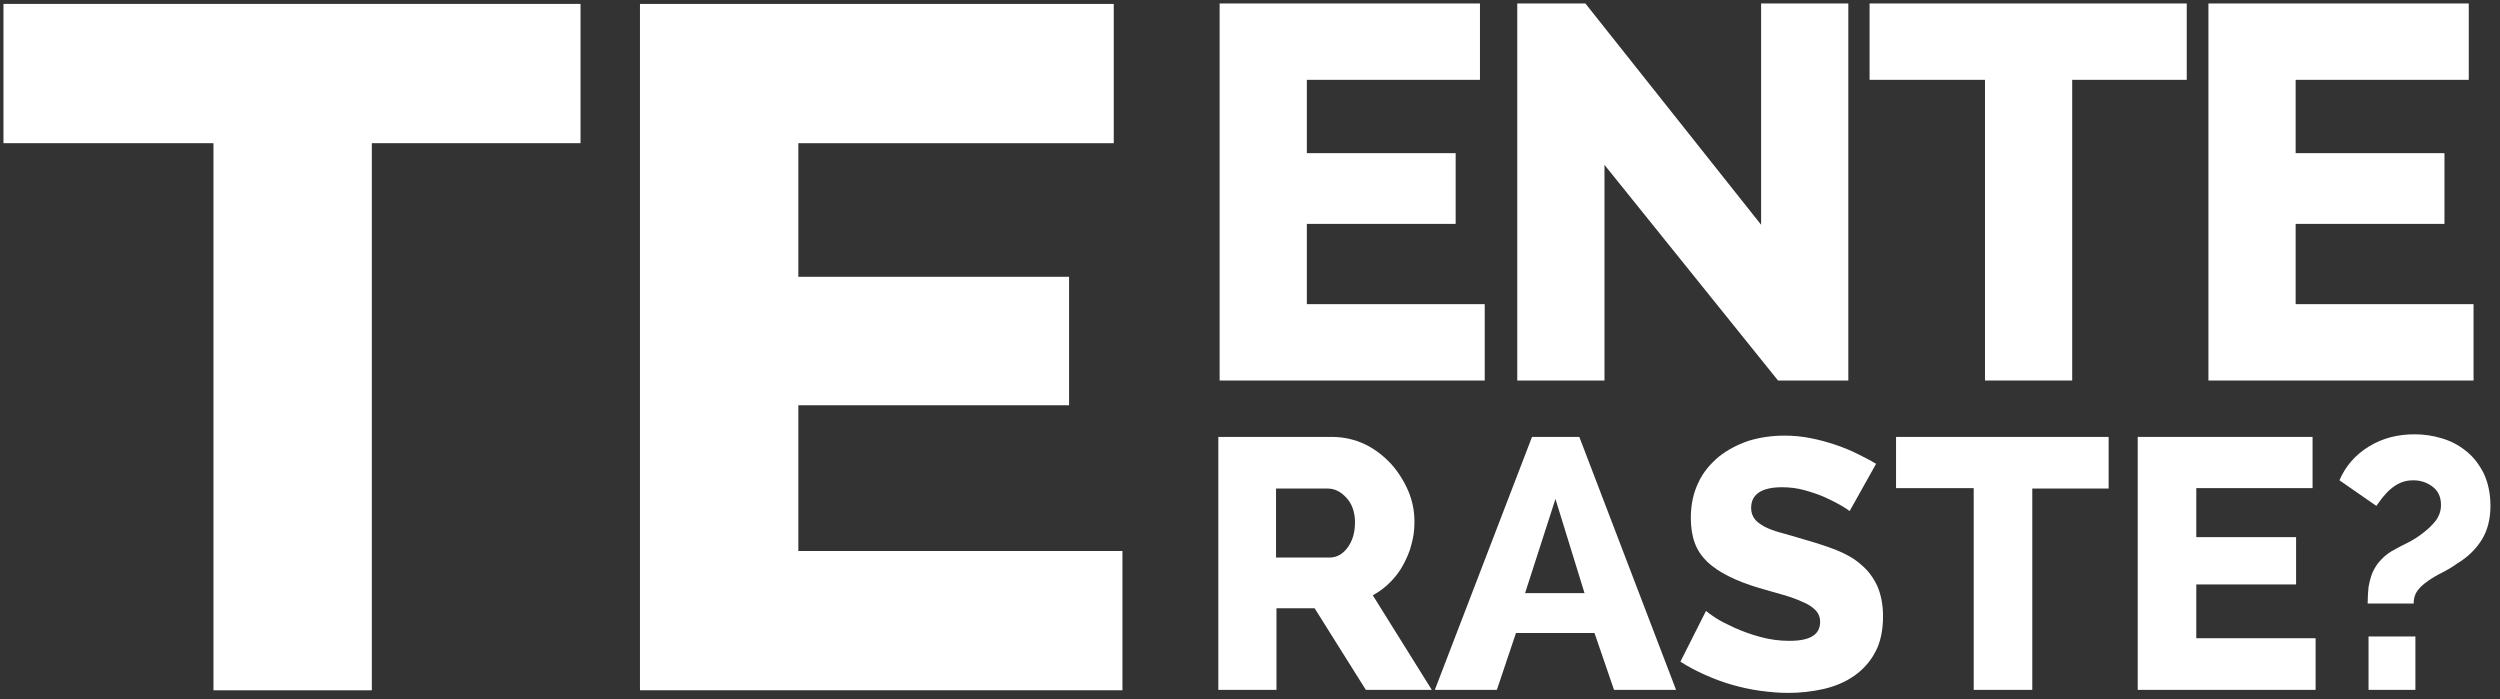
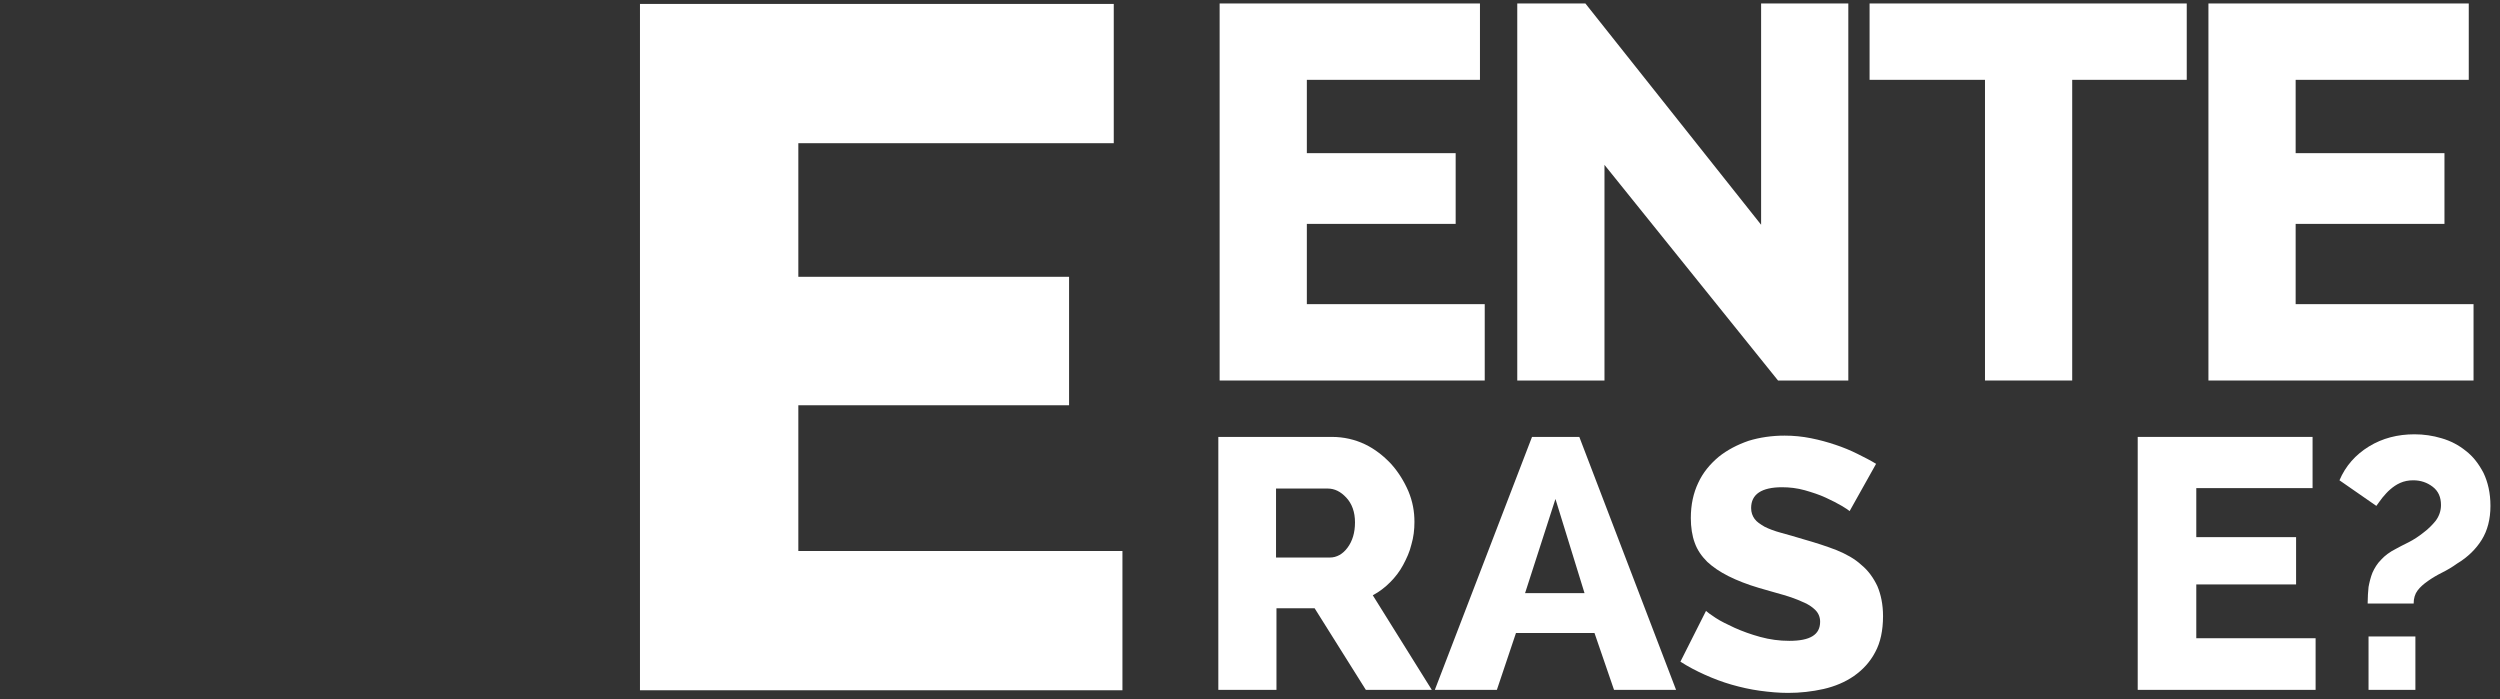
<svg xmlns="http://www.w3.org/2000/svg" version="1.1" id="Capa_2" x="0px" y="0px" viewBox="0 0 576.2 161.2" style="enable-background:new 0 0 576.2 161.2;" xml:space="preserve">
  <rect x="0" y="0" width="576.2" height="161.2" fill="#333333" stroke="none" />
  <style type="text/css">
	.st0{fill:#FFFFFF;}
</style>
  <g>
-     <path class="st0" d="M133.9,33H85.7v126.1H49.2V33H0.8V0.9h133V33z" />
    <path class="st0" d="M258.7,127v32.1H147.5V0.9h109.2V33H184v30.8h62.4v29.6H184V127H258.7z" />
  </g>
  <g>
    <path class="st0" d="M342.2,70.1v17.6h-61.1V0.8h60v17.6h-39.9v16.9h34.3v16.3h-34.3v18.5H342.2z" />
    <path class="st0" d="M369.8,38v49.7h-20.1V0.8h15.7l40.5,51v-51H426v86.9h-16.2L369.8,38z" />
    <path class="st0" d="M504,18.4h-26.4v69.3h-20.1V18.4h-26.6V0.8H504V18.4z" />
    <path class="st0" d="M570.1,70.1v17.6H509V0.8h60v17.6h-39.9v16.9h34.3v16.3h-34.3v18.5H570.1z" />
  </g>
  <g>
    <path class="st0" d="M280.8,159v-58.3H307c2.7,0,5.3,0.6,7.6,1.7c2.3,1.1,4.3,2.7,6,4.5c1.7,1.9,3,4,4,6.3c1,2.4,1.4,4.7,1.4,7.1   c0,1.8-0.2,3.5-0.7,5.2c-0.4,1.7-1.1,3.2-1.9,4.7c-0.8,1.5-1.8,2.8-3,4c-1.2,1.2-2.5,2.2-4,3L330,159h-15.2L303,140.2h-8.8V159   H280.8z M294.2,128.5h12.3c1.6,0,3-0.8,4.1-2.3c1.1-1.5,1.7-3.4,1.7-5.8c0-2.4-0.7-4.3-2-5.7c-1.3-1.4-2.7-2.1-4.3-2.1h-11.9V128.5   z" />
    <path class="st0" d="M330.7,159l22.4-58.3H364l22.3,58.3h-14.3l-4.5-13.1h-18.1L345,159H330.7z M358.5,115l-7,21.7h13.7L358.5,115z   " />
    <path class="st0" d="M426.3,117.8c-0.2-0.2-0.8-0.6-1.8-1.2c-1-0.6-2.2-1.2-3.7-1.9s-3.1-1.2-4.8-1.7c-1.8-0.5-3.5-0.7-5.3-0.7   c-2.3,0-4.1,0.4-5.3,1.2c-1.2,0.8-1.8,2-1.8,3.6c0,1,0.3,1.8,0.8,2.5c0.5,0.7,1.3,1.2,2.3,1.8c1,0.5,2.3,1,3.8,1.4   c1.5,0.4,3.2,0.9,5.2,1.5c2.8,0.8,5.3,1.6,7.6,2.5c2.2,0.9,4.2,2,5.7,3.4c1.6,1.3,2.8,3,3.7,4.9c0.8,1.9,1.3,4.2,1.3,6.9   c0,3.3-0.6,6.1-1.8,8.3c-1.2,2.3-2.9,4.1-4.9,5.5c-2,1.4-4.4,2.4-7,3c-2.7,0.6-5.4,0.9-8.2,0.9c-2.1,0-4.3-0.2-6.5-0.5   c-2.2-0.3-4.4-0.8-6.5-1.4c-2.1-0.6-4.2-1.4-6.2-2.3c-2-0.9-3.9-1.9-5.6-3l5.9-11.7c0.3,0.3,1,0.8,2.2,1.6c1.2,0.8,2.7,1.5,4.4,2.3   c1.8,0.8,3.7,1.5,5.9,2.1c2.2,0.6,4.4,0.9,6.7,0.9c4.8,0,7.1-1.4,7.1-4.4c0-1.1-0.4-2-1.1-2.7c-0.7-0.7-1.7-1.4-3-1.9   c-1.3-0.6-2.7-1.1-4.4-1.6c-1.7-0.5-3.6-1-5.6-1.6c-2.7-0.8-5-1.7-7-2.7c-2-1-3.6-2.1-4.9-3.3c-1.3-1.3-2.3-2.7-2.9-4.4   c-0.6-1.6-0.9-3.6-0.9-5.7c0-3.1,0.6-5.8,1.7-8.1c1.1-2.4,2.7-4.3,4.7-6c2-1.6,4.3-2.8,6.9-3.7c2.6-0.8,5.4-1.2,8.3-1.2   c2.1,0,4.1,0.2,6.1,0.6c2,0.4,3.8,0.9,5.6,1.5c1.8,0.6,3.5,1.3,5.1,2.1c1.6,0.8,3,1.5,4.3,2.3L426.3,117.8z" />
-     <path class="st0" d="M486.1,112.6h-17.7V159h-13.5v-46.5H437v-11.8h49V112.6z" />
    <path class="st0" d="M533.7,147.2V159h-41v-58.3H533v11.8h-26.8v11.3h23v10.9h-23v12.4H533.7z" />
    <path class="st0" d="M545.7,138.9c0-1.3,0.1-2.5,0.2-3.6c0.2-1.1,0.5-2.3,0.9-3.3c0.5-1.1,1.1-2.1,2-3c0.8-0.9,2-1.8,3.4-2.5   c0.7-0.4,1.7-0.9,2.9-1.5c1.2-0.6,2.4-1.4,3.4-2.2c1.1-0.8,2.1-1.8,2.9-2.8c0.8-1.1,1.2-2.3,1.2-3.6c0-1.8-0.6-3.2-1.9-4.2   c-1.3-1-2.8-1.5-4.5-1.5c-1.1,0-2.1,0.2-3,0.6c-0.9,0.4-1.6,0.9-2.3,1.5c-0.7,0.6-1.2,1.2-1.8,1.9c-0.5,0.7-1,1.3-1.4,1.9l-8.5-5.9   c1.4-3.3,3.7-5.9,6.8-7.8c3.1-1.9,6.6-2.8,10.5-2.8c2.1,0,4.2,0.3,6.2,0.9c2.1,0.6,4,1.6,5.6,2.9c1.7,1.3,3,3,4.1,5.1   c1,2.1,1.6,4.6,1.6,7.6c0,3.1-0.7,5.7-2,7.8c-1.3,2.1-3.2,4-5.7,5.5c-1.1,0.8-2.3,1.5-3.5,2.1c-1.2,0.6-2.2,1.2-3.2,1.9   c-1,0.7-1.8,1.4-2.4,2.2c-0.6,0.8-0.9,1.8-0.9,3H545.7z M545.9,159v-12.3h10.8V159H545.9z" />
  </g>
</svg>